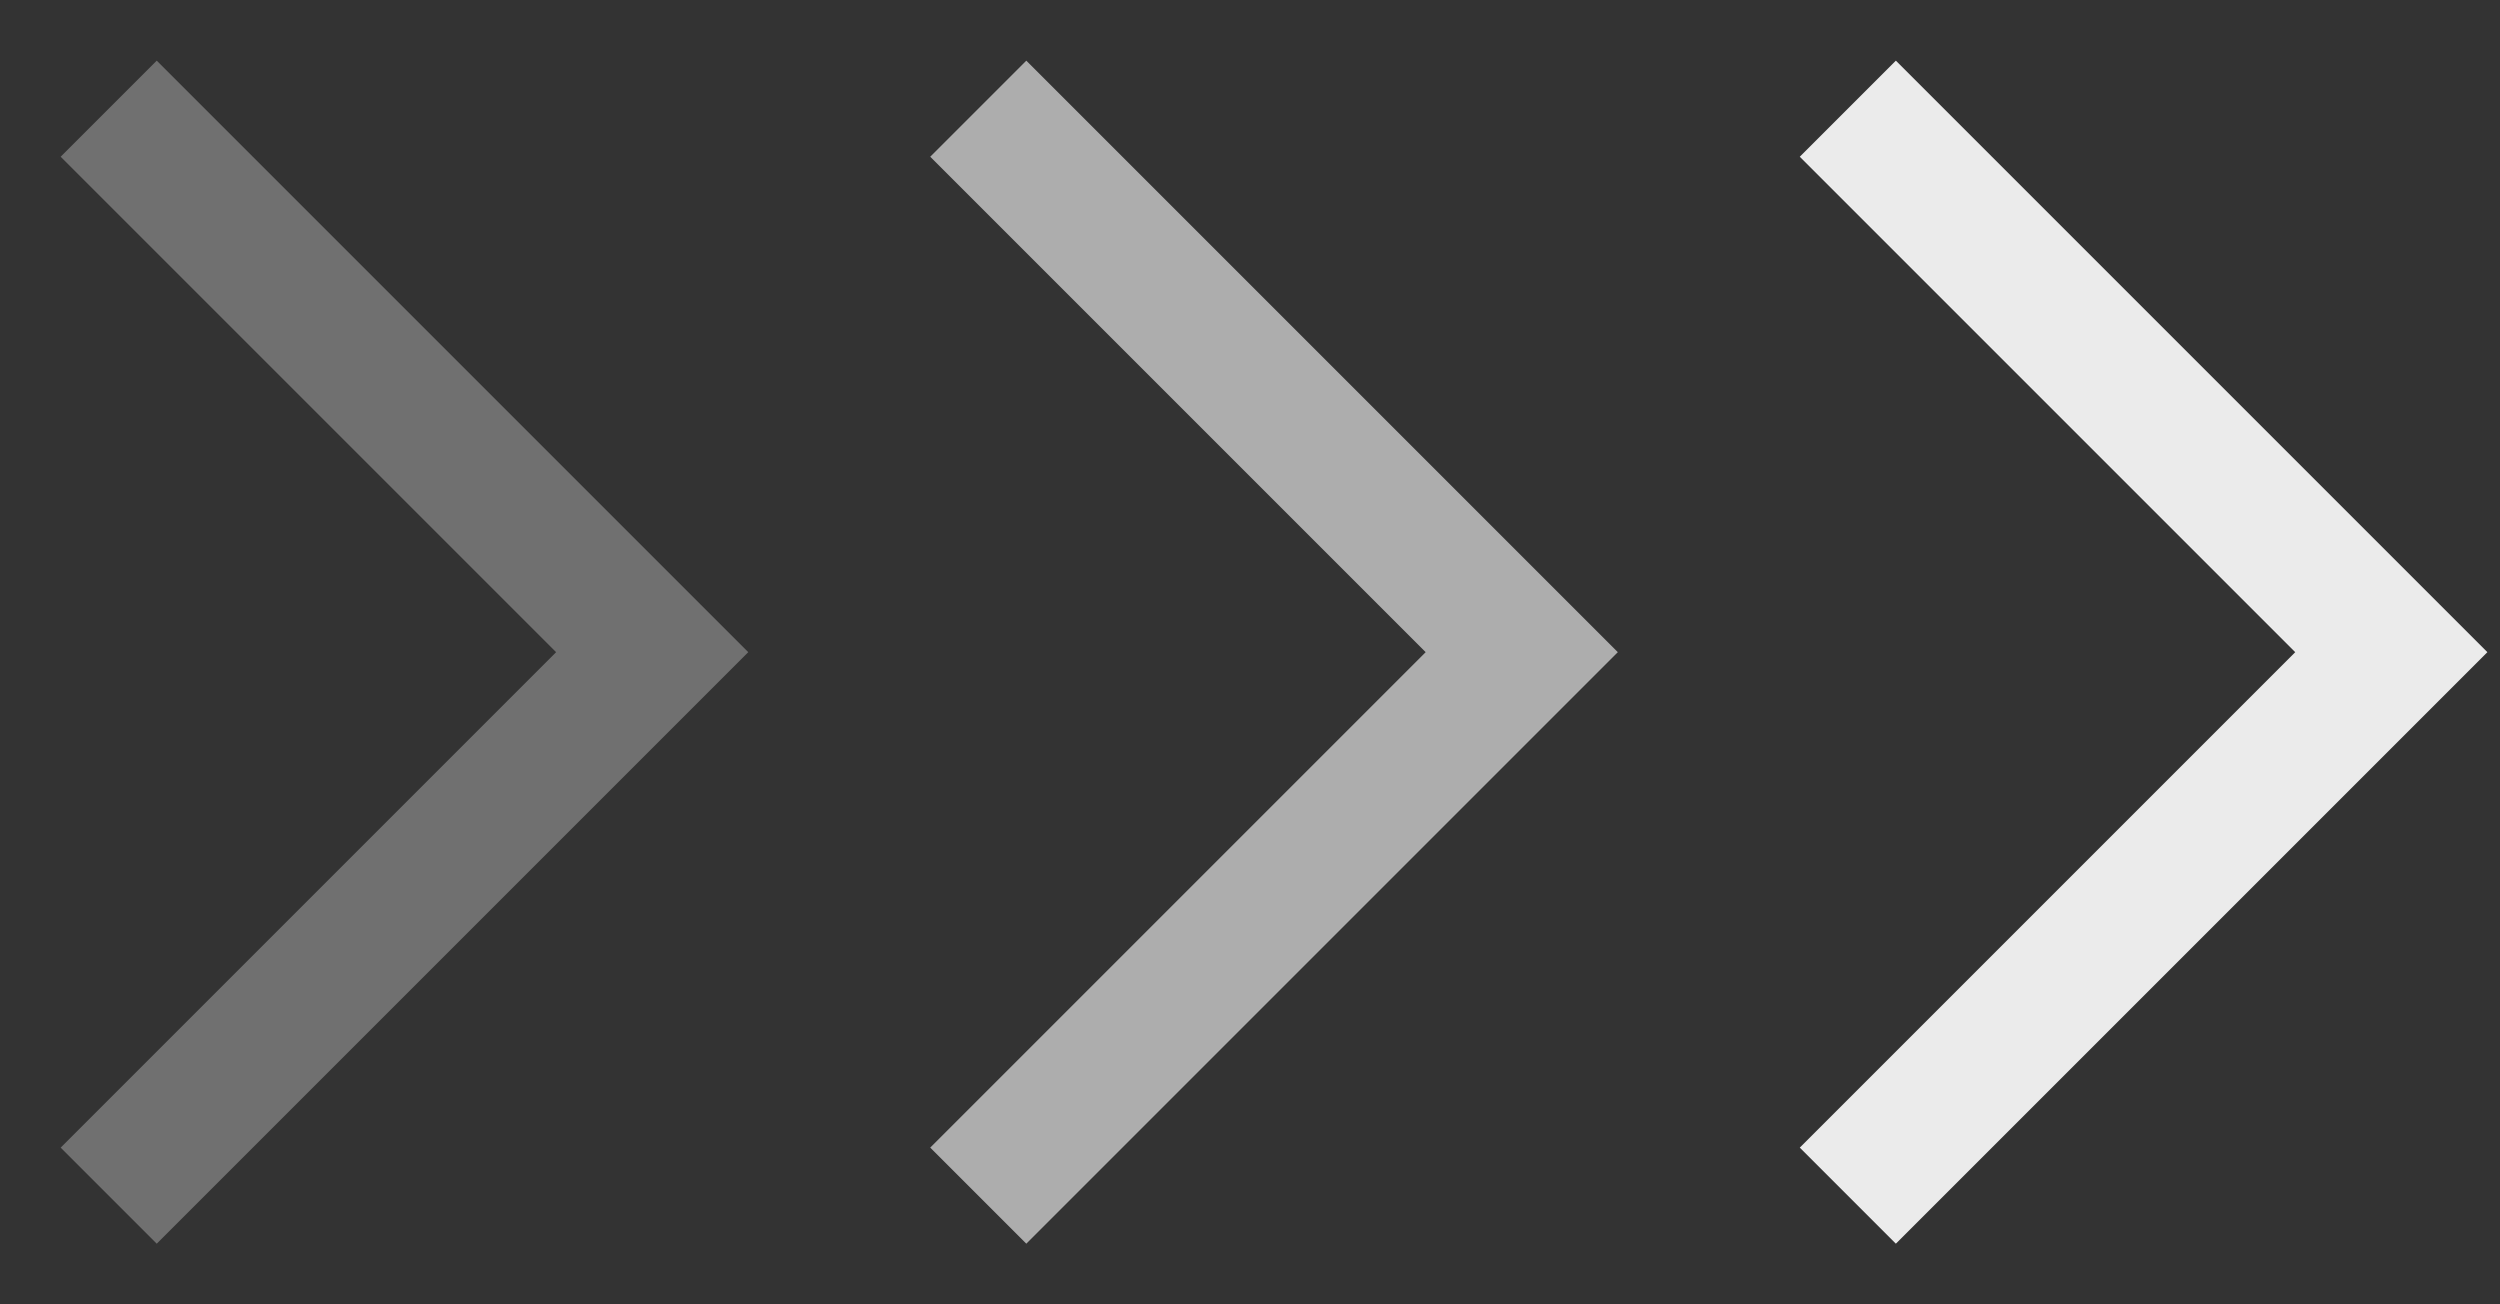
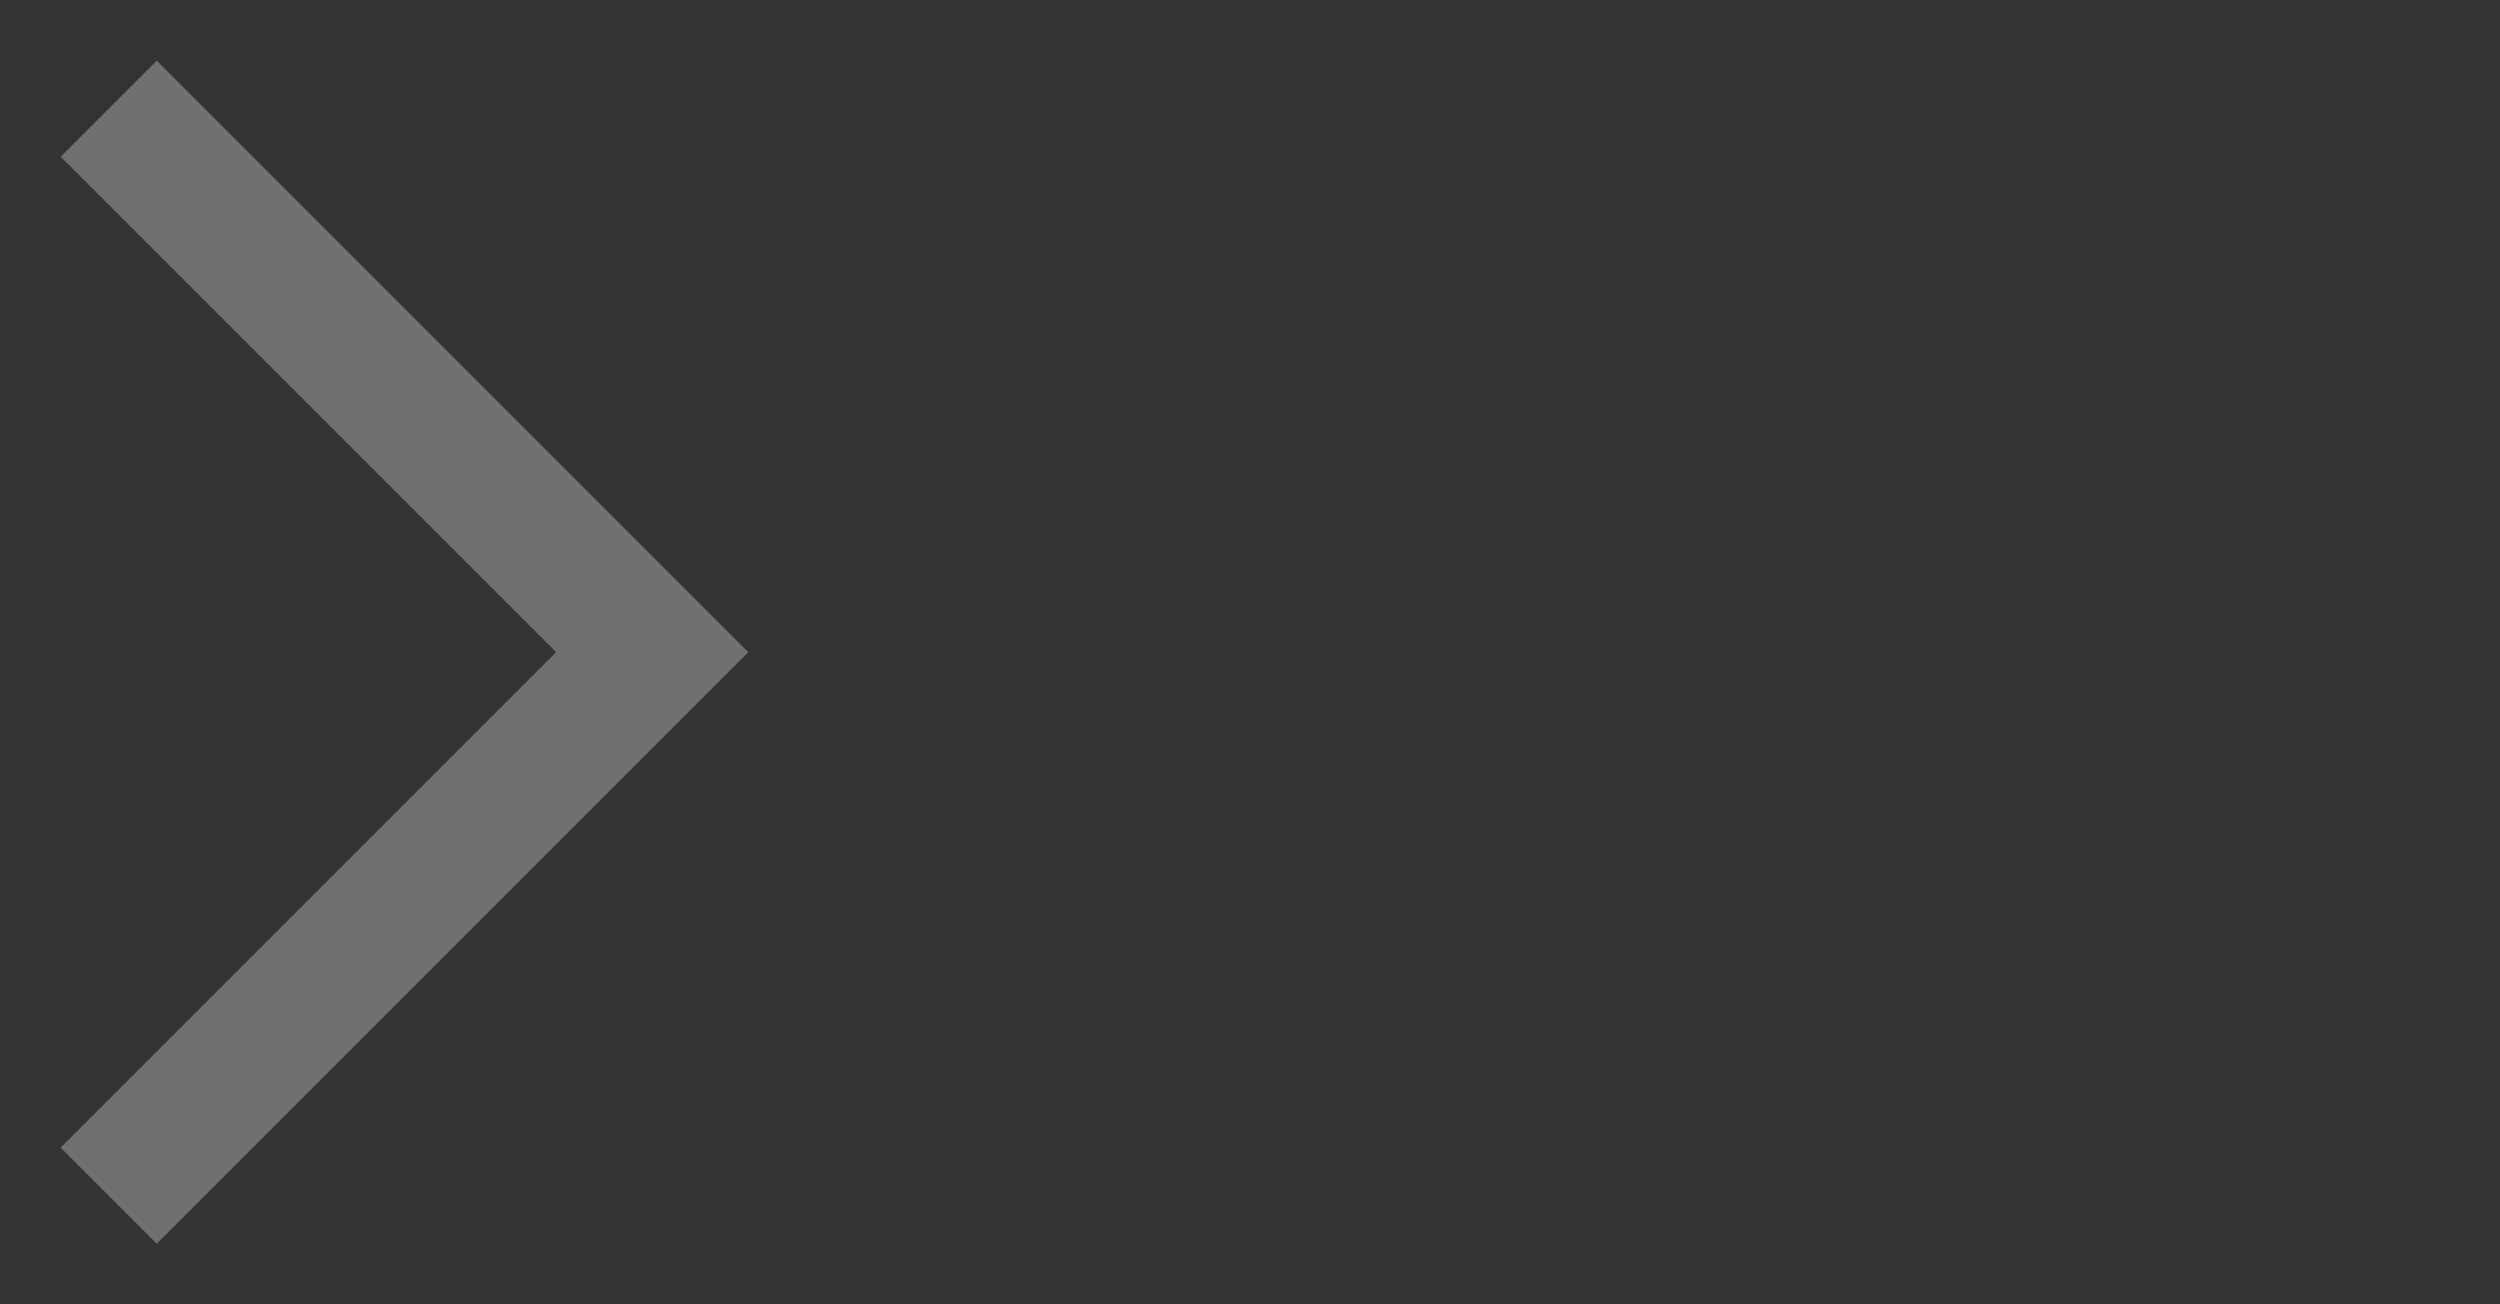
<svg xmlns="http://www.w3.org/2000/svg" width="23" height="12" viewBox="0 0 23 12" fill="none">
  <rect x="0" y="0" width="23" height="12" fill="#333333" stroke="none" />
  <path opacity="0.3" d="M1 1L6 6L1 11" stroke="white" stroke-width="1.25" />
-   <path opacity="0.6" d="M9 1L14 6L9 11" stroke="white" stroke-width="1.25" />
-   <path opacity="0.9" d="M17 1L22 6L17 11" stroke="white" stroke-width="1.25" />
</svg>